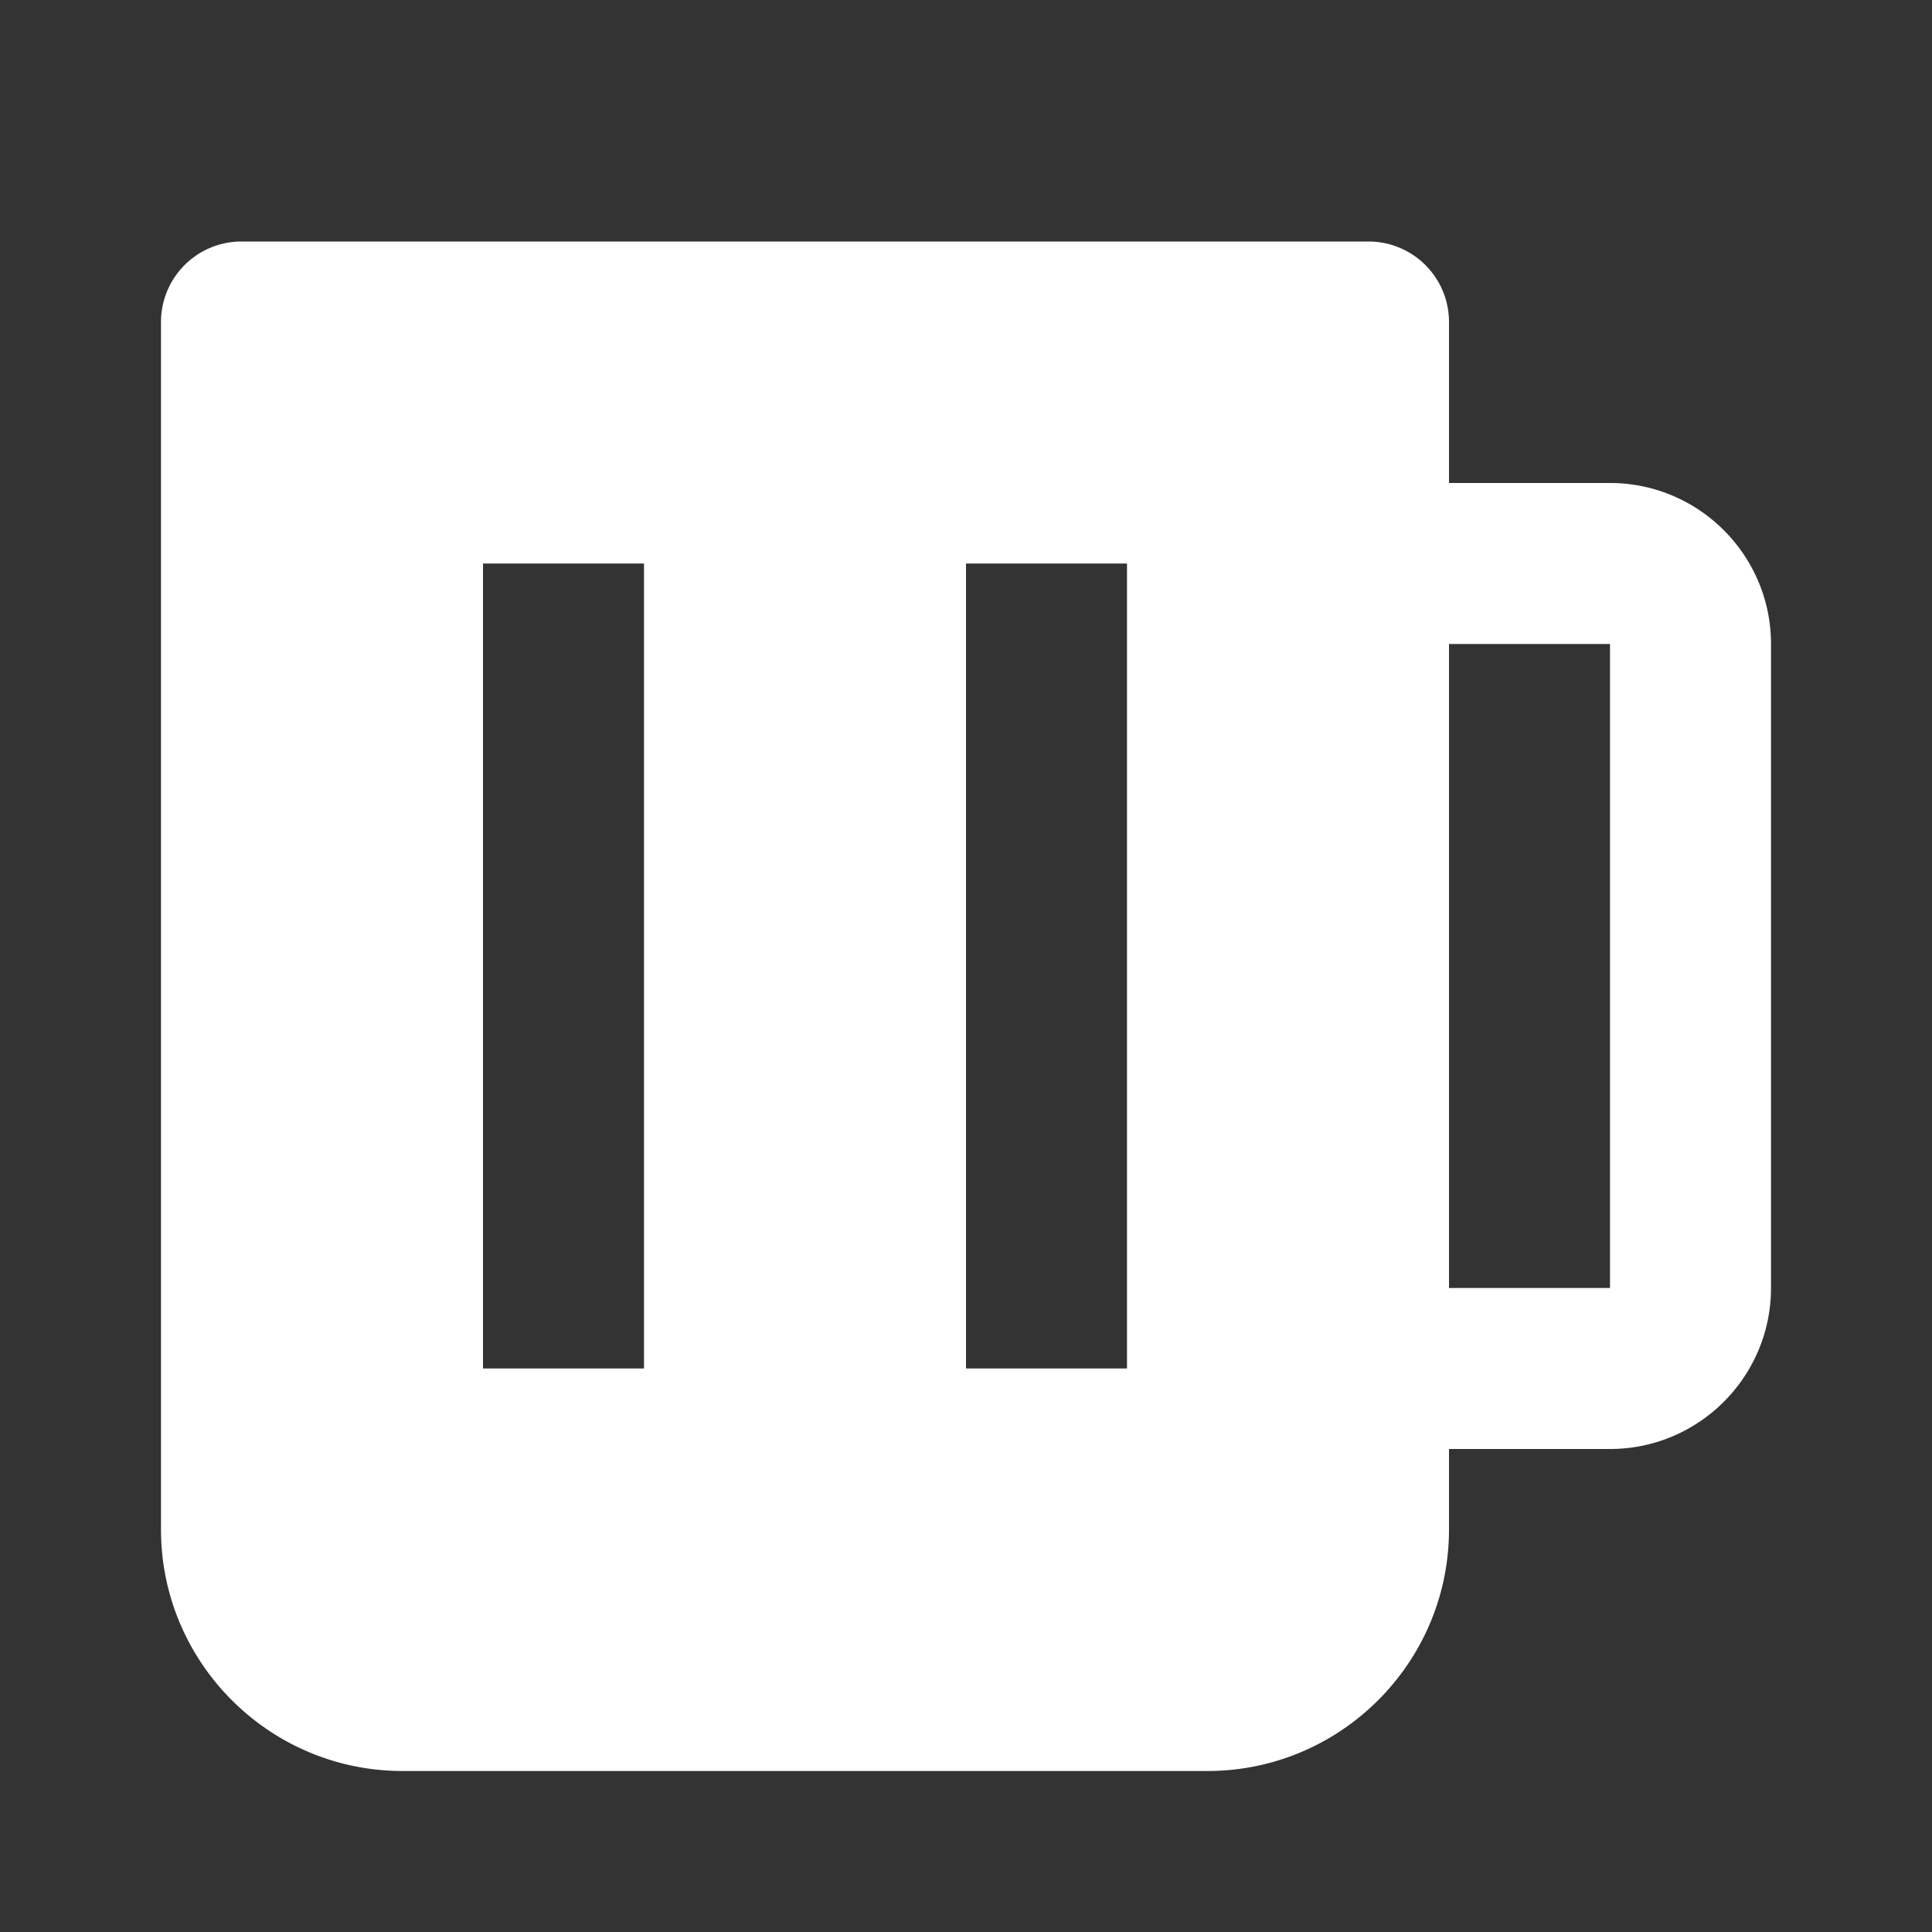
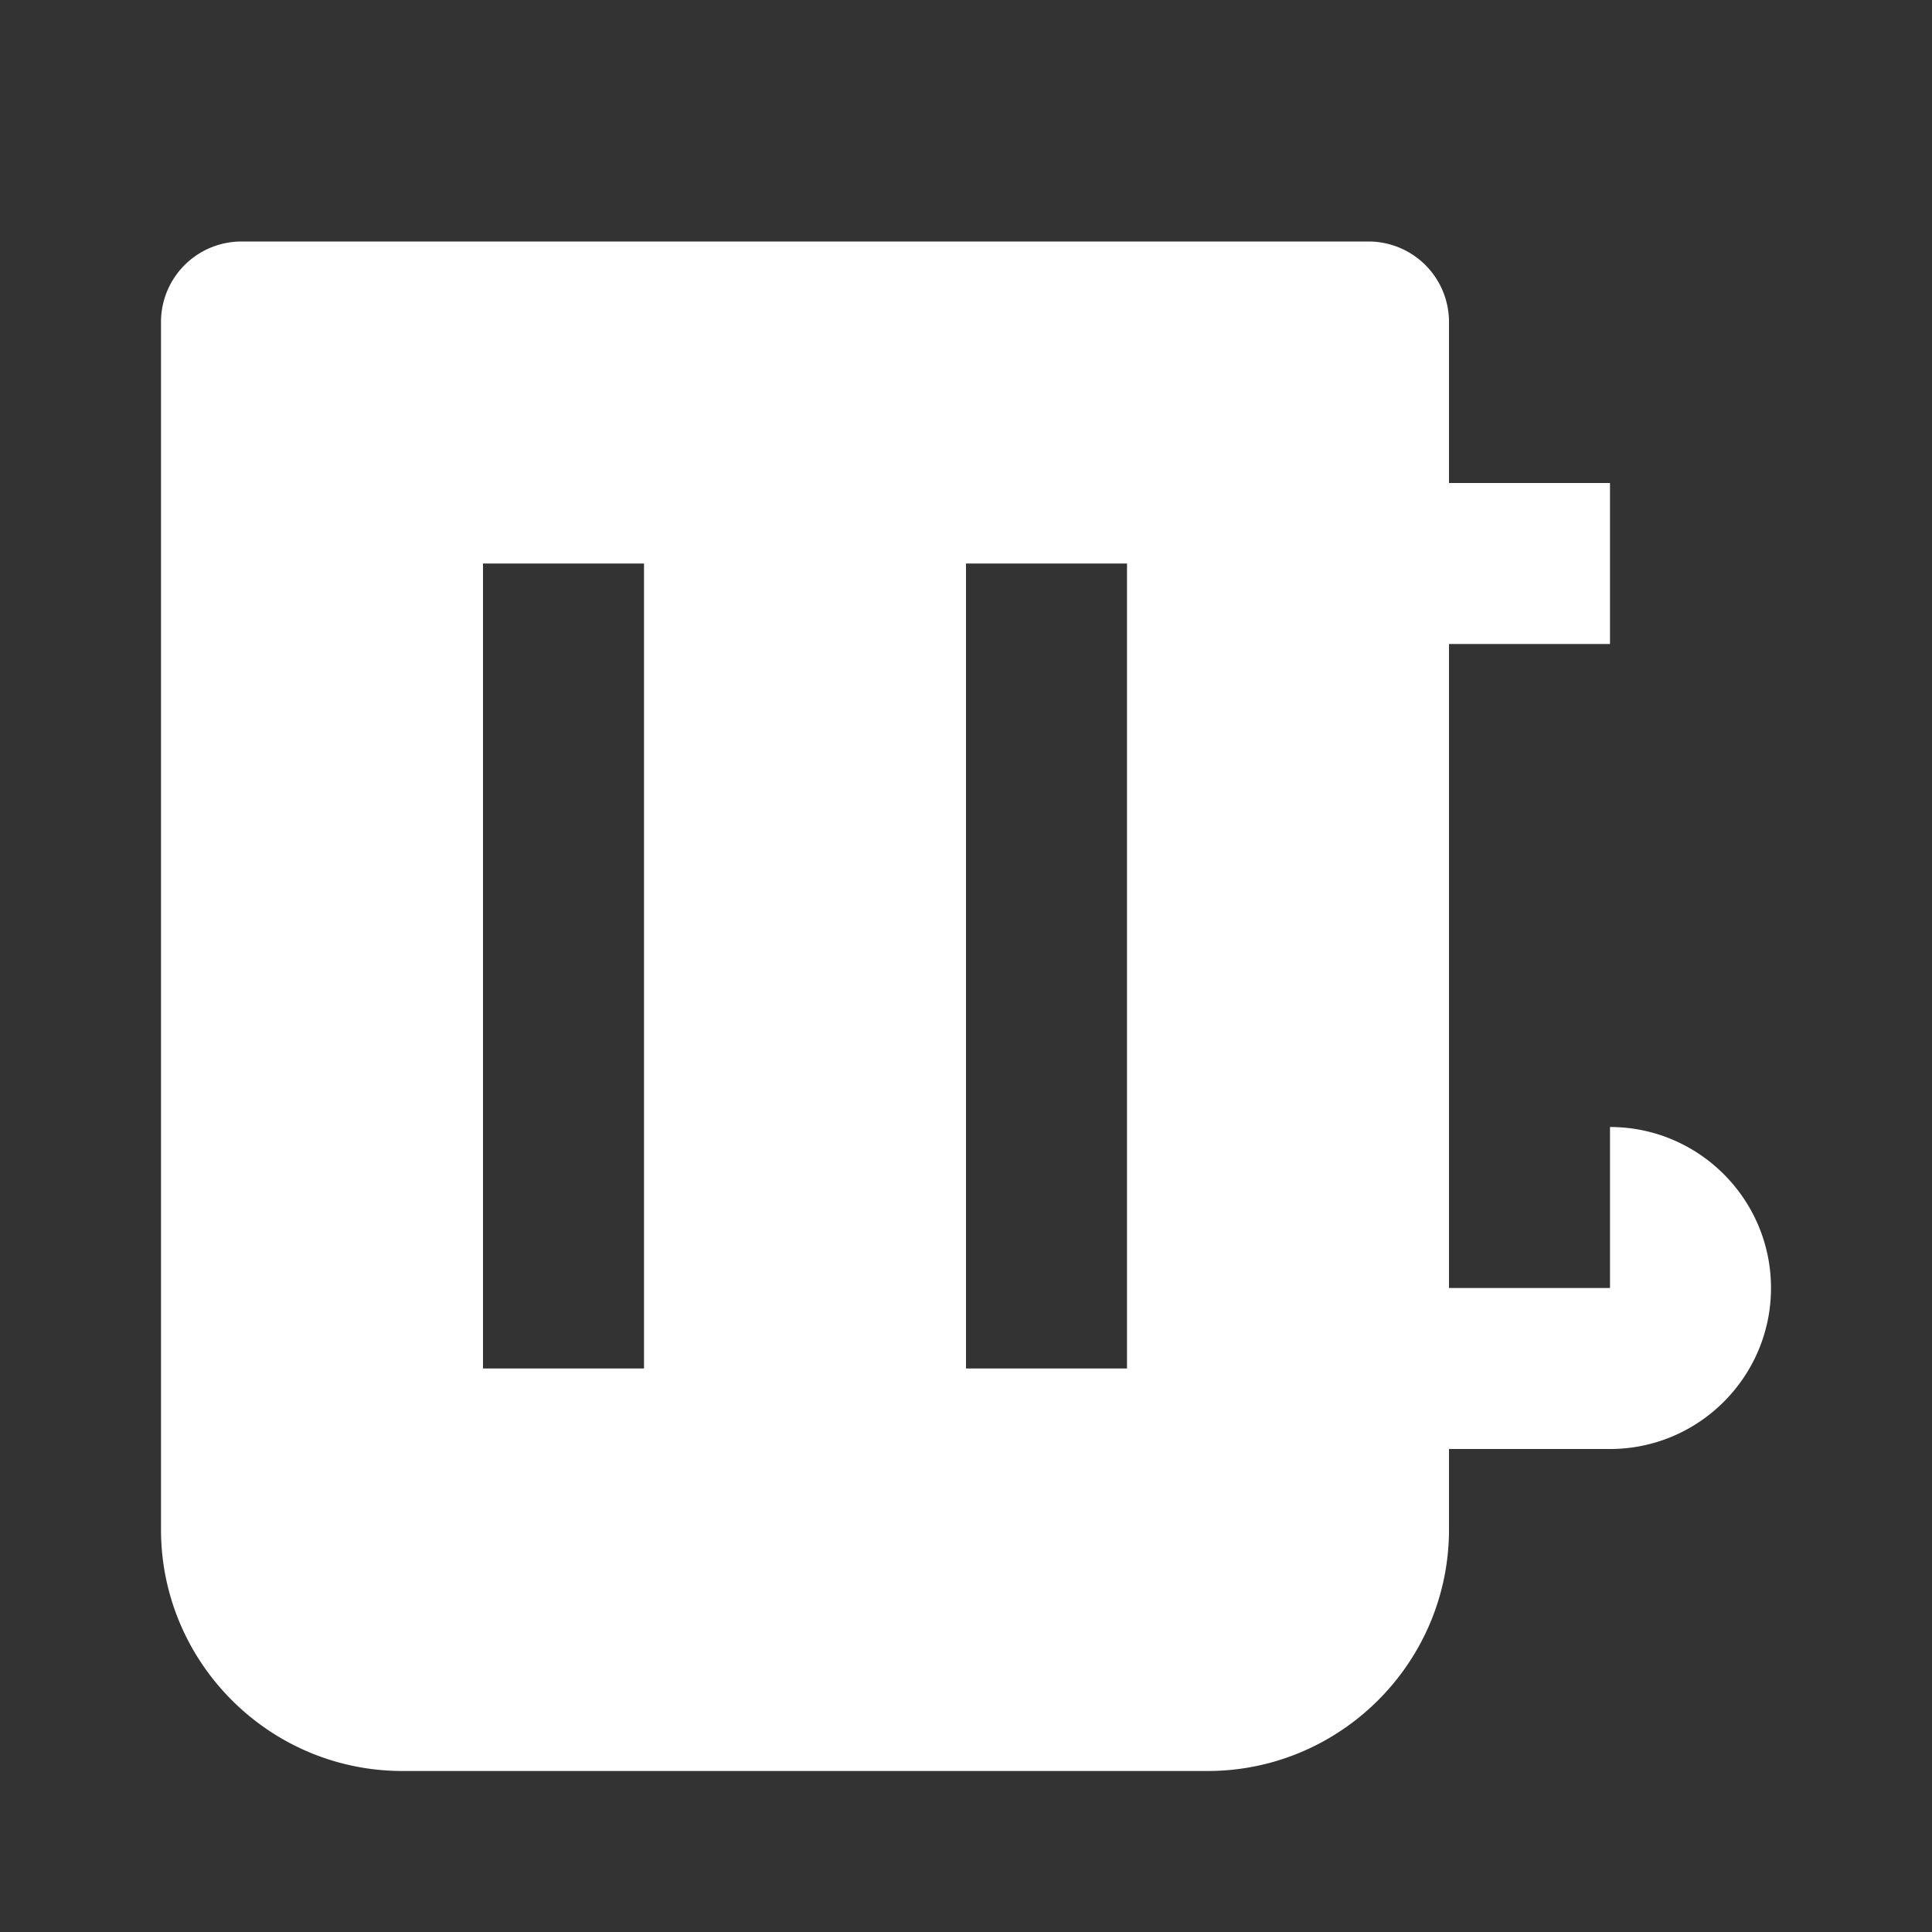
<svg xmlns="http://www.w3.org/2000/svg" version="1.1" viewBox="0 0 24 24">
  <rect x="0" y="0" width="24" height="24" fill="#333333" stroke="none" />
  <style>
        .white {
            fill: #ffffff;
        }
        .black {
            fill: #000000;
        }
    </style>
  <g class="white">
-     <path d="M20 6h-2V4a1 1 0 0 0-1-1H3a1 1 0 0 0-1 1v15c0 1.654 1.346 3 3 3h10c1.654 0 3-1.346 3-3v-1h2c1.103 0 2-.897 2-2V8c0-1.103-.897-2-2-2zM8 17H6V7h2v10zm6 0h-2V7h2v10zm6-1h-2V8h2v8z" />
+     <path d="M20 6h-2V4a1 1 0 0 0-1-1H3a1 1 0 0 0-1 1v15c0 1.654 1.346 3 3 3h10c1.654 0 3-1.346 3-3v-1h2c1.103 0 2-.897 2-2c0-1.103-.897-2-2-2zM8 17H6V7h2v10zm6 0h-2V7h2v10zm6-1h-2V8h2v8z" />
  </g>
</svg>